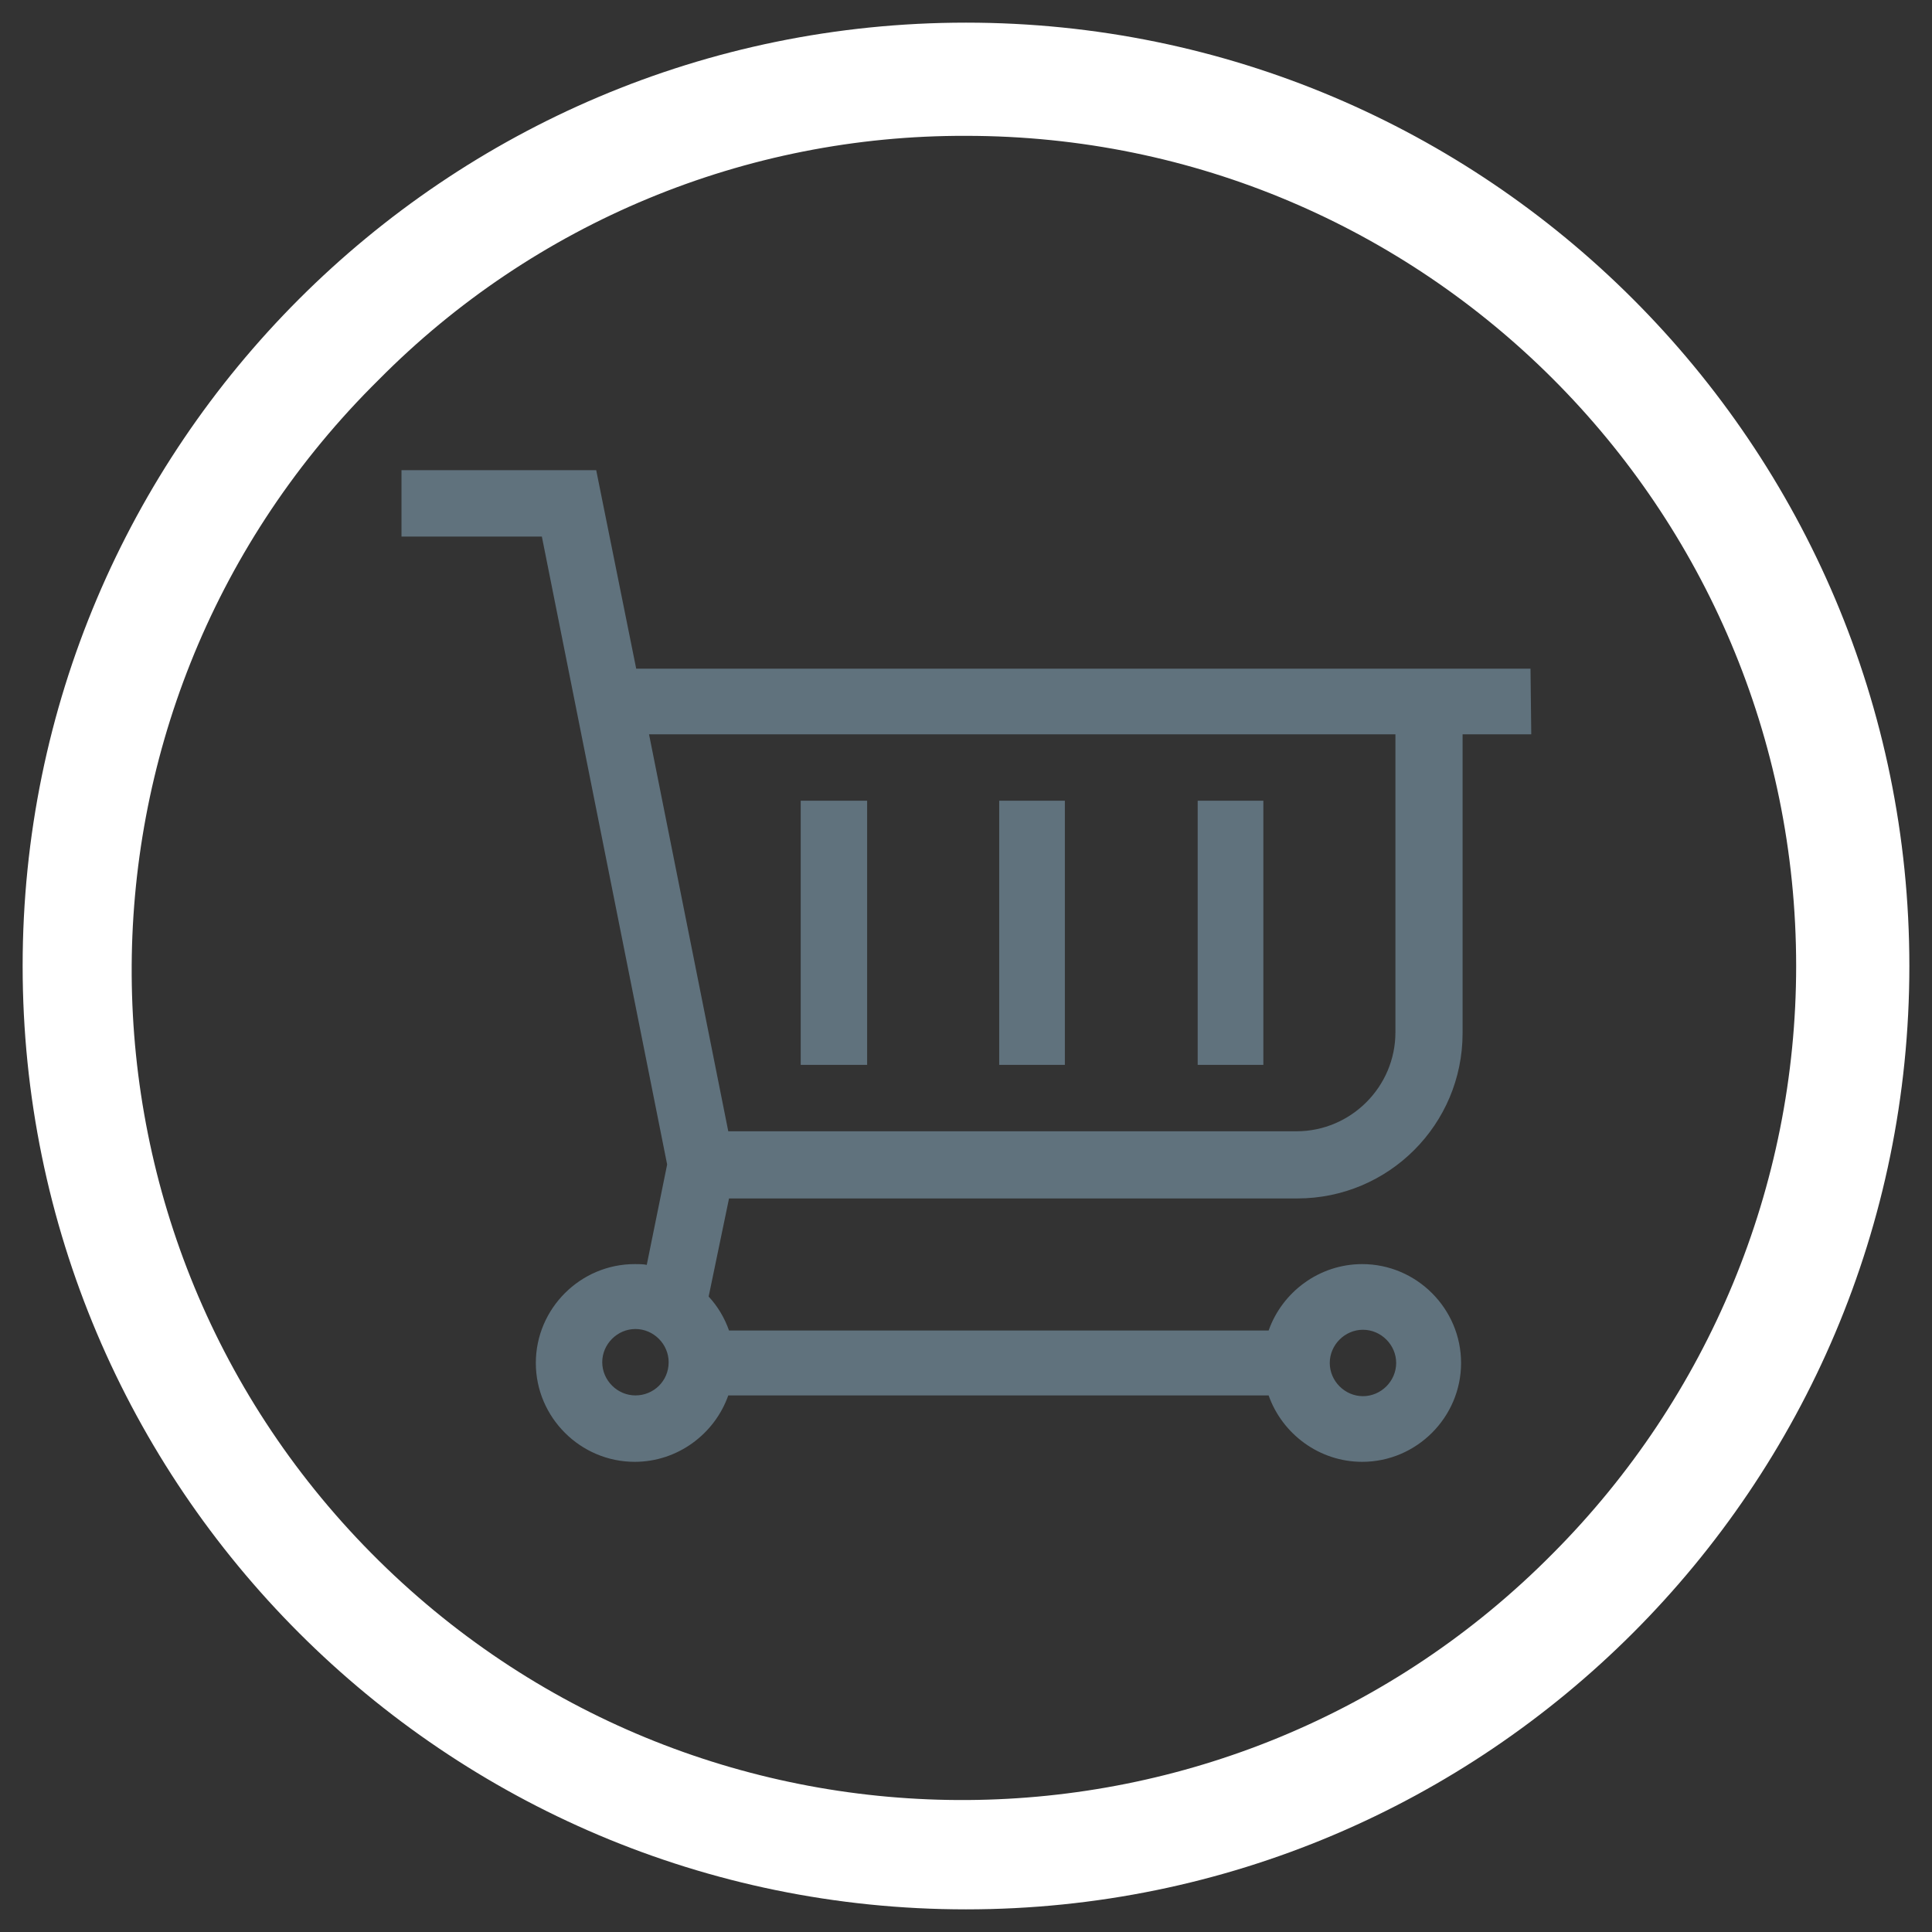
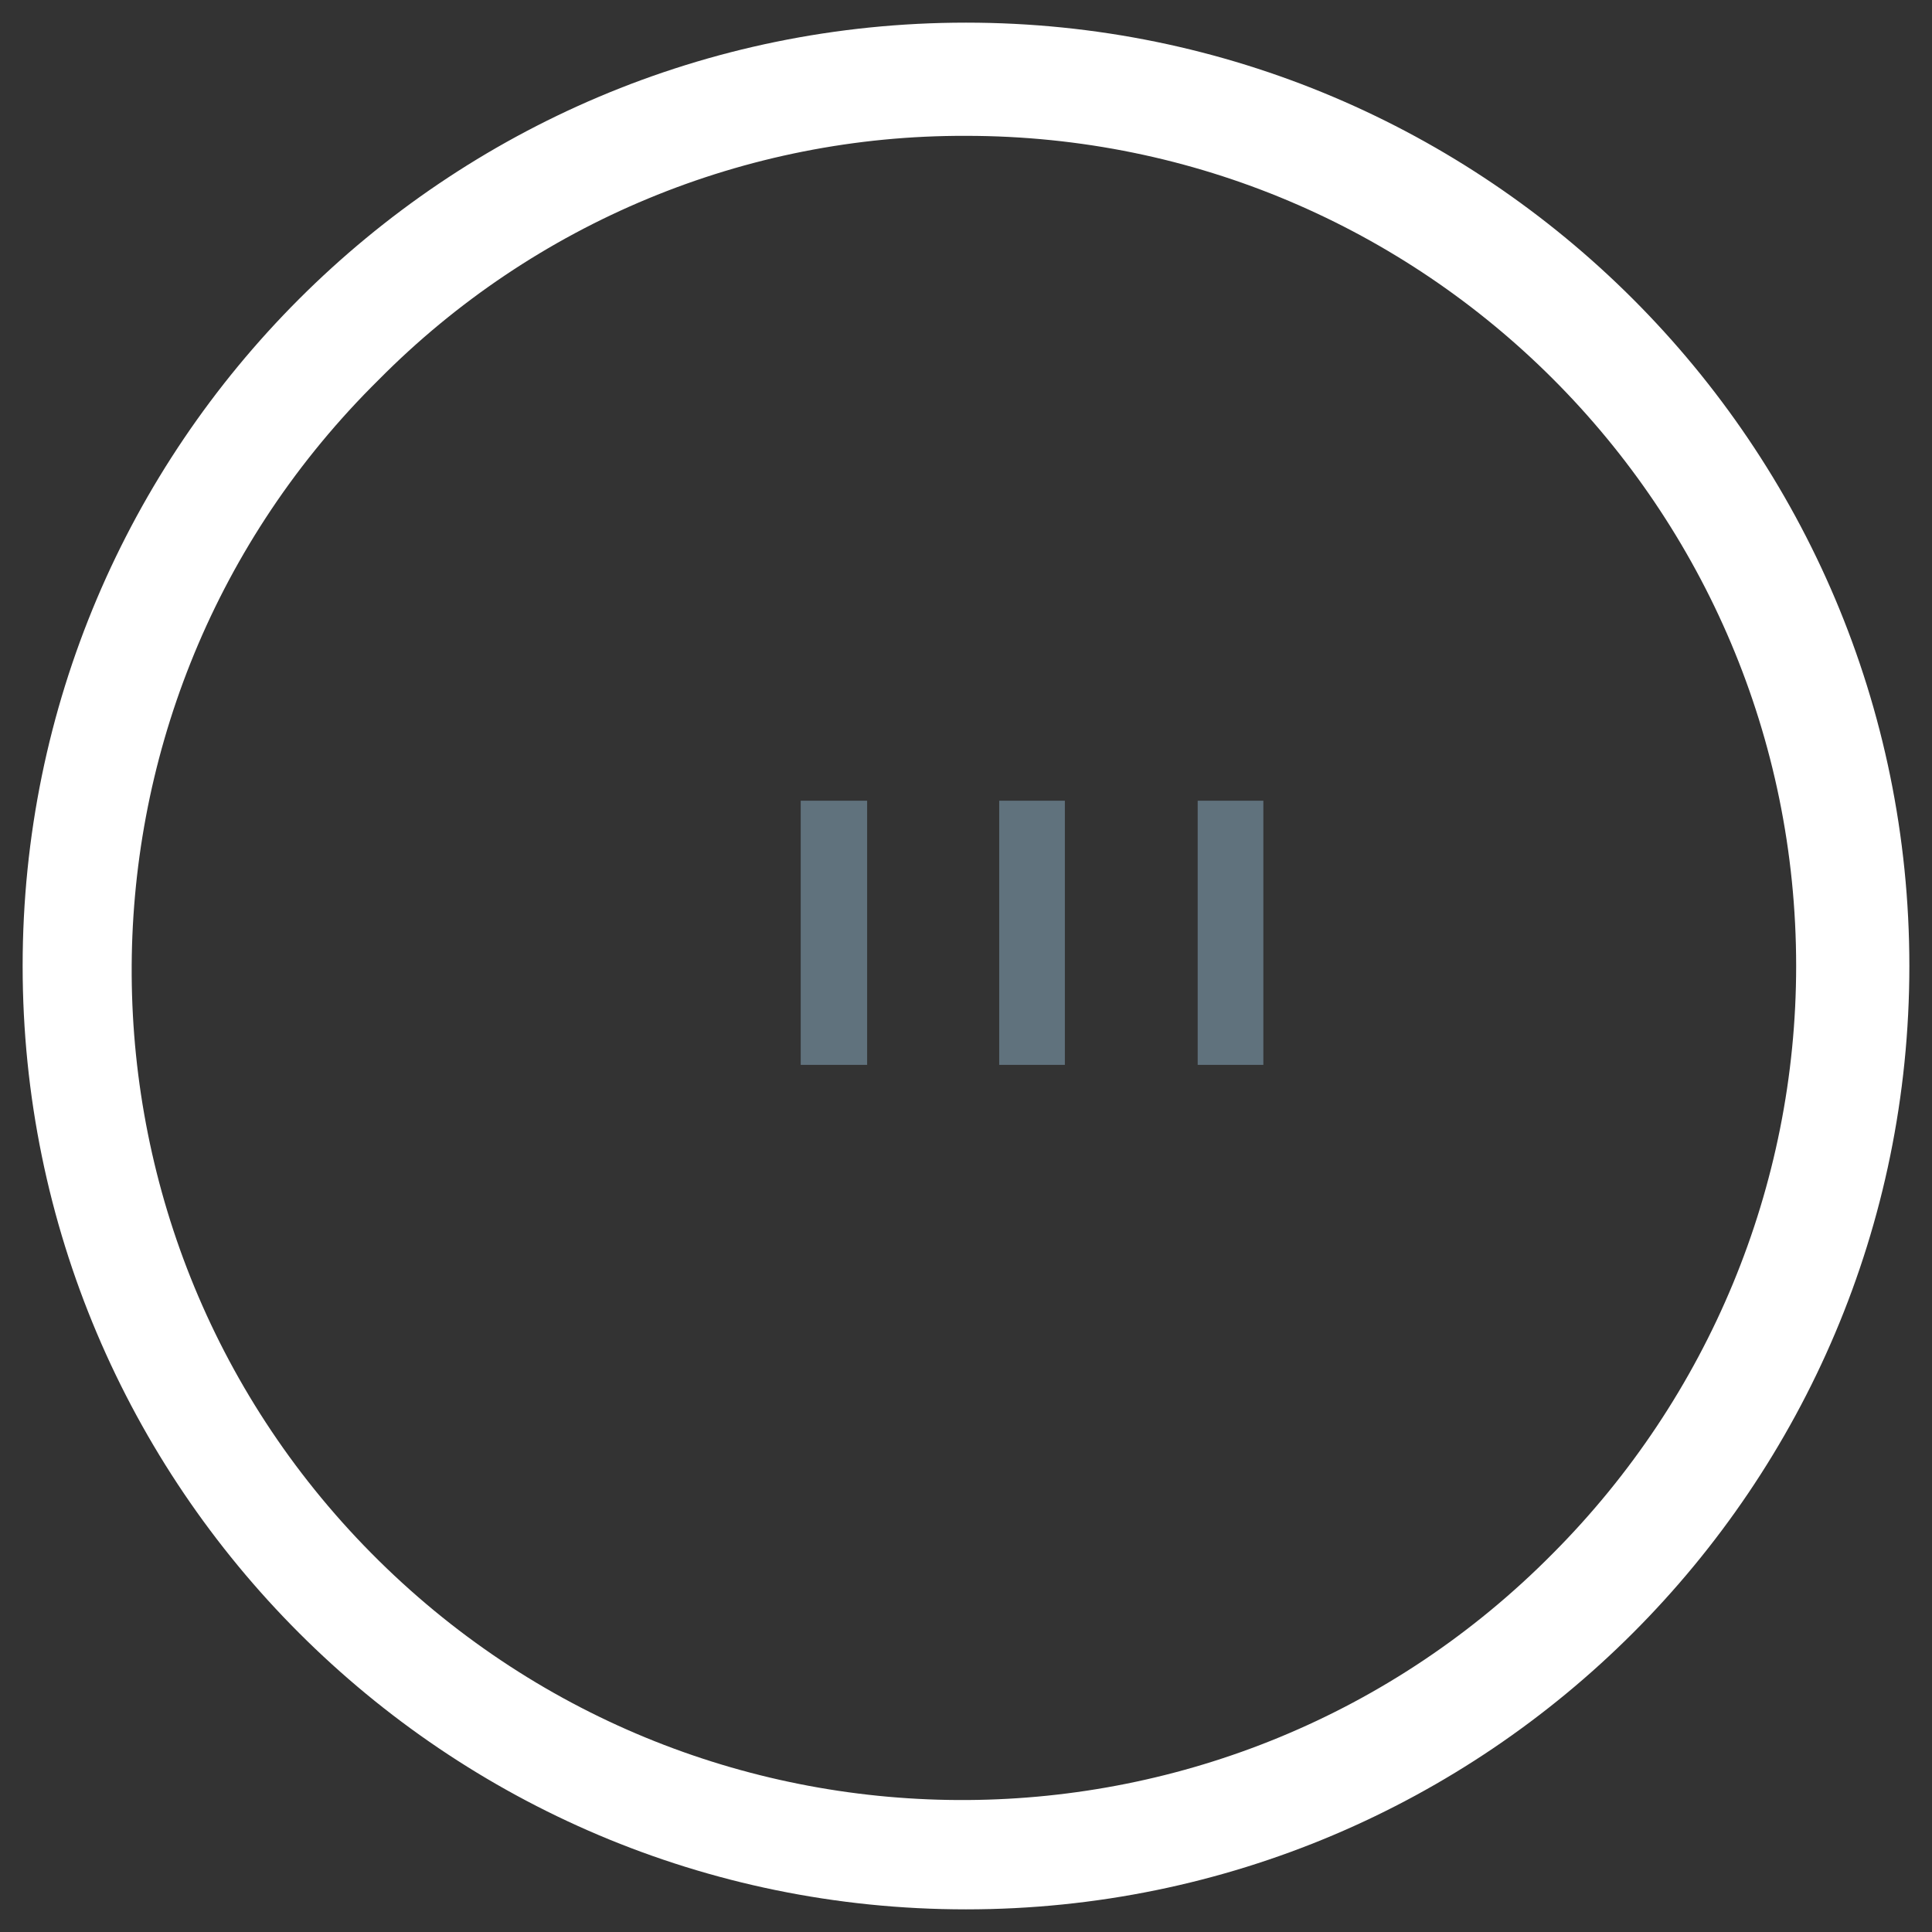
<svg xmlns="http://www.w3.org/2000/svg" version="1.1" id="Layer_1" x="0px" y="0px" viewBox="0 0 256 256" style="enable-background:new 0 0 256 256;" xml:space="preserve">
  <rect x="0" y="0" width="256" height="256" fill="#333333" stroke="none" />
  <style type="text/css">
	.st0{fill:#ffffff;}
	.st1{fill:#60727D;}
</style>
  <g id="circle">
    <path class="st0" d="M128,18c60.8,0,110,49.3,110,110c0,29.2-11.6,57.1-32.2,77.8c-42.7,43.2-112.3,43.7-155.6,1   S6.5,94.5,49.2,51.3c0.3-0.3,0.7-0.7,1-1C70.8,29.5,98.8,17.9,128,18 M128,3C59,3,3,59,3,128s56,125,125,125s125-56,125-125   S197,3,128,3z" />
  </g>
  <g>
    <g>
      <g>
        <g>
-           <path class="st1" d="M184.9,136.8c0,7.2-5.9,13.1-13.1,13.1H96.5L86,97.3h98.9V136.8L184.9,136.8z M180.6,176.2      c2.4,0,4.4,2,4.4,4.4s-2,4.4-4.4,4.4s-4.4-2-4.4-4.4C176.2,178.2,178.2,176.2,180.6,176.2L180.6,176.2z M84.2,184.9      c-2.4,0-4.4-2-4.4-4.4s2-4.4,4.4-4.4s4.4,2,4.4,4.4C88.6,183,86.6,184.9,84.2,184.9L84.2,184.9z M202.8,88.6H84.3L79,62.3H53.2      v8.8h18.6l16.6,83.2l-2.7,13.3c-0.5-0.1-1-0.1-1.6-0.1c-7.2,0-13.1,5.9-13.1,13.1c0,7.2,5.9,13.1,13.1,13.1      c5.7,0,10.6-3.7,12.4-8.8h71.6c1.8,5.1,6.7,8.8,12.4,8.8c7.2,0,13.1-5.9,13.1-13.1c0-7.2-5.9-13.1-13.1-13.1      c-5.7,0-10.6,3.7-12.4,8.8H96.6c-0.6-1.7-1.5-3.2-2.7-4.5l2.7-13h75.3c12.1,0,21.9-9.8,21.9-21.9V97.3h9.1L202.8,88.6      L202.8,88.6z" />
-         </g>
+           </g>
      </g>
    </g>
    <g>
      <g>
        <g>
          <polygon class="st1" points="106.1,106.1 114.9,106.1 114.9,141.1 106.1,141.1     " />
        </g>
      </g>
    </g>
    <g>
      <g>
        <g>
          <polygon class="st1" points="132.4,106.1 141.1,106.1 141.1,141.1 132.4,141.1     " />
        </g>
      </g>
    </g>
    <g>
      <g>
        <g>
          <polygon class="st1" points="158.7,106.1 167.4,106.1 167.4,141.1 158.7,141.1     " />
        </g>
      </g>
    </g>
  </g>
</svg>